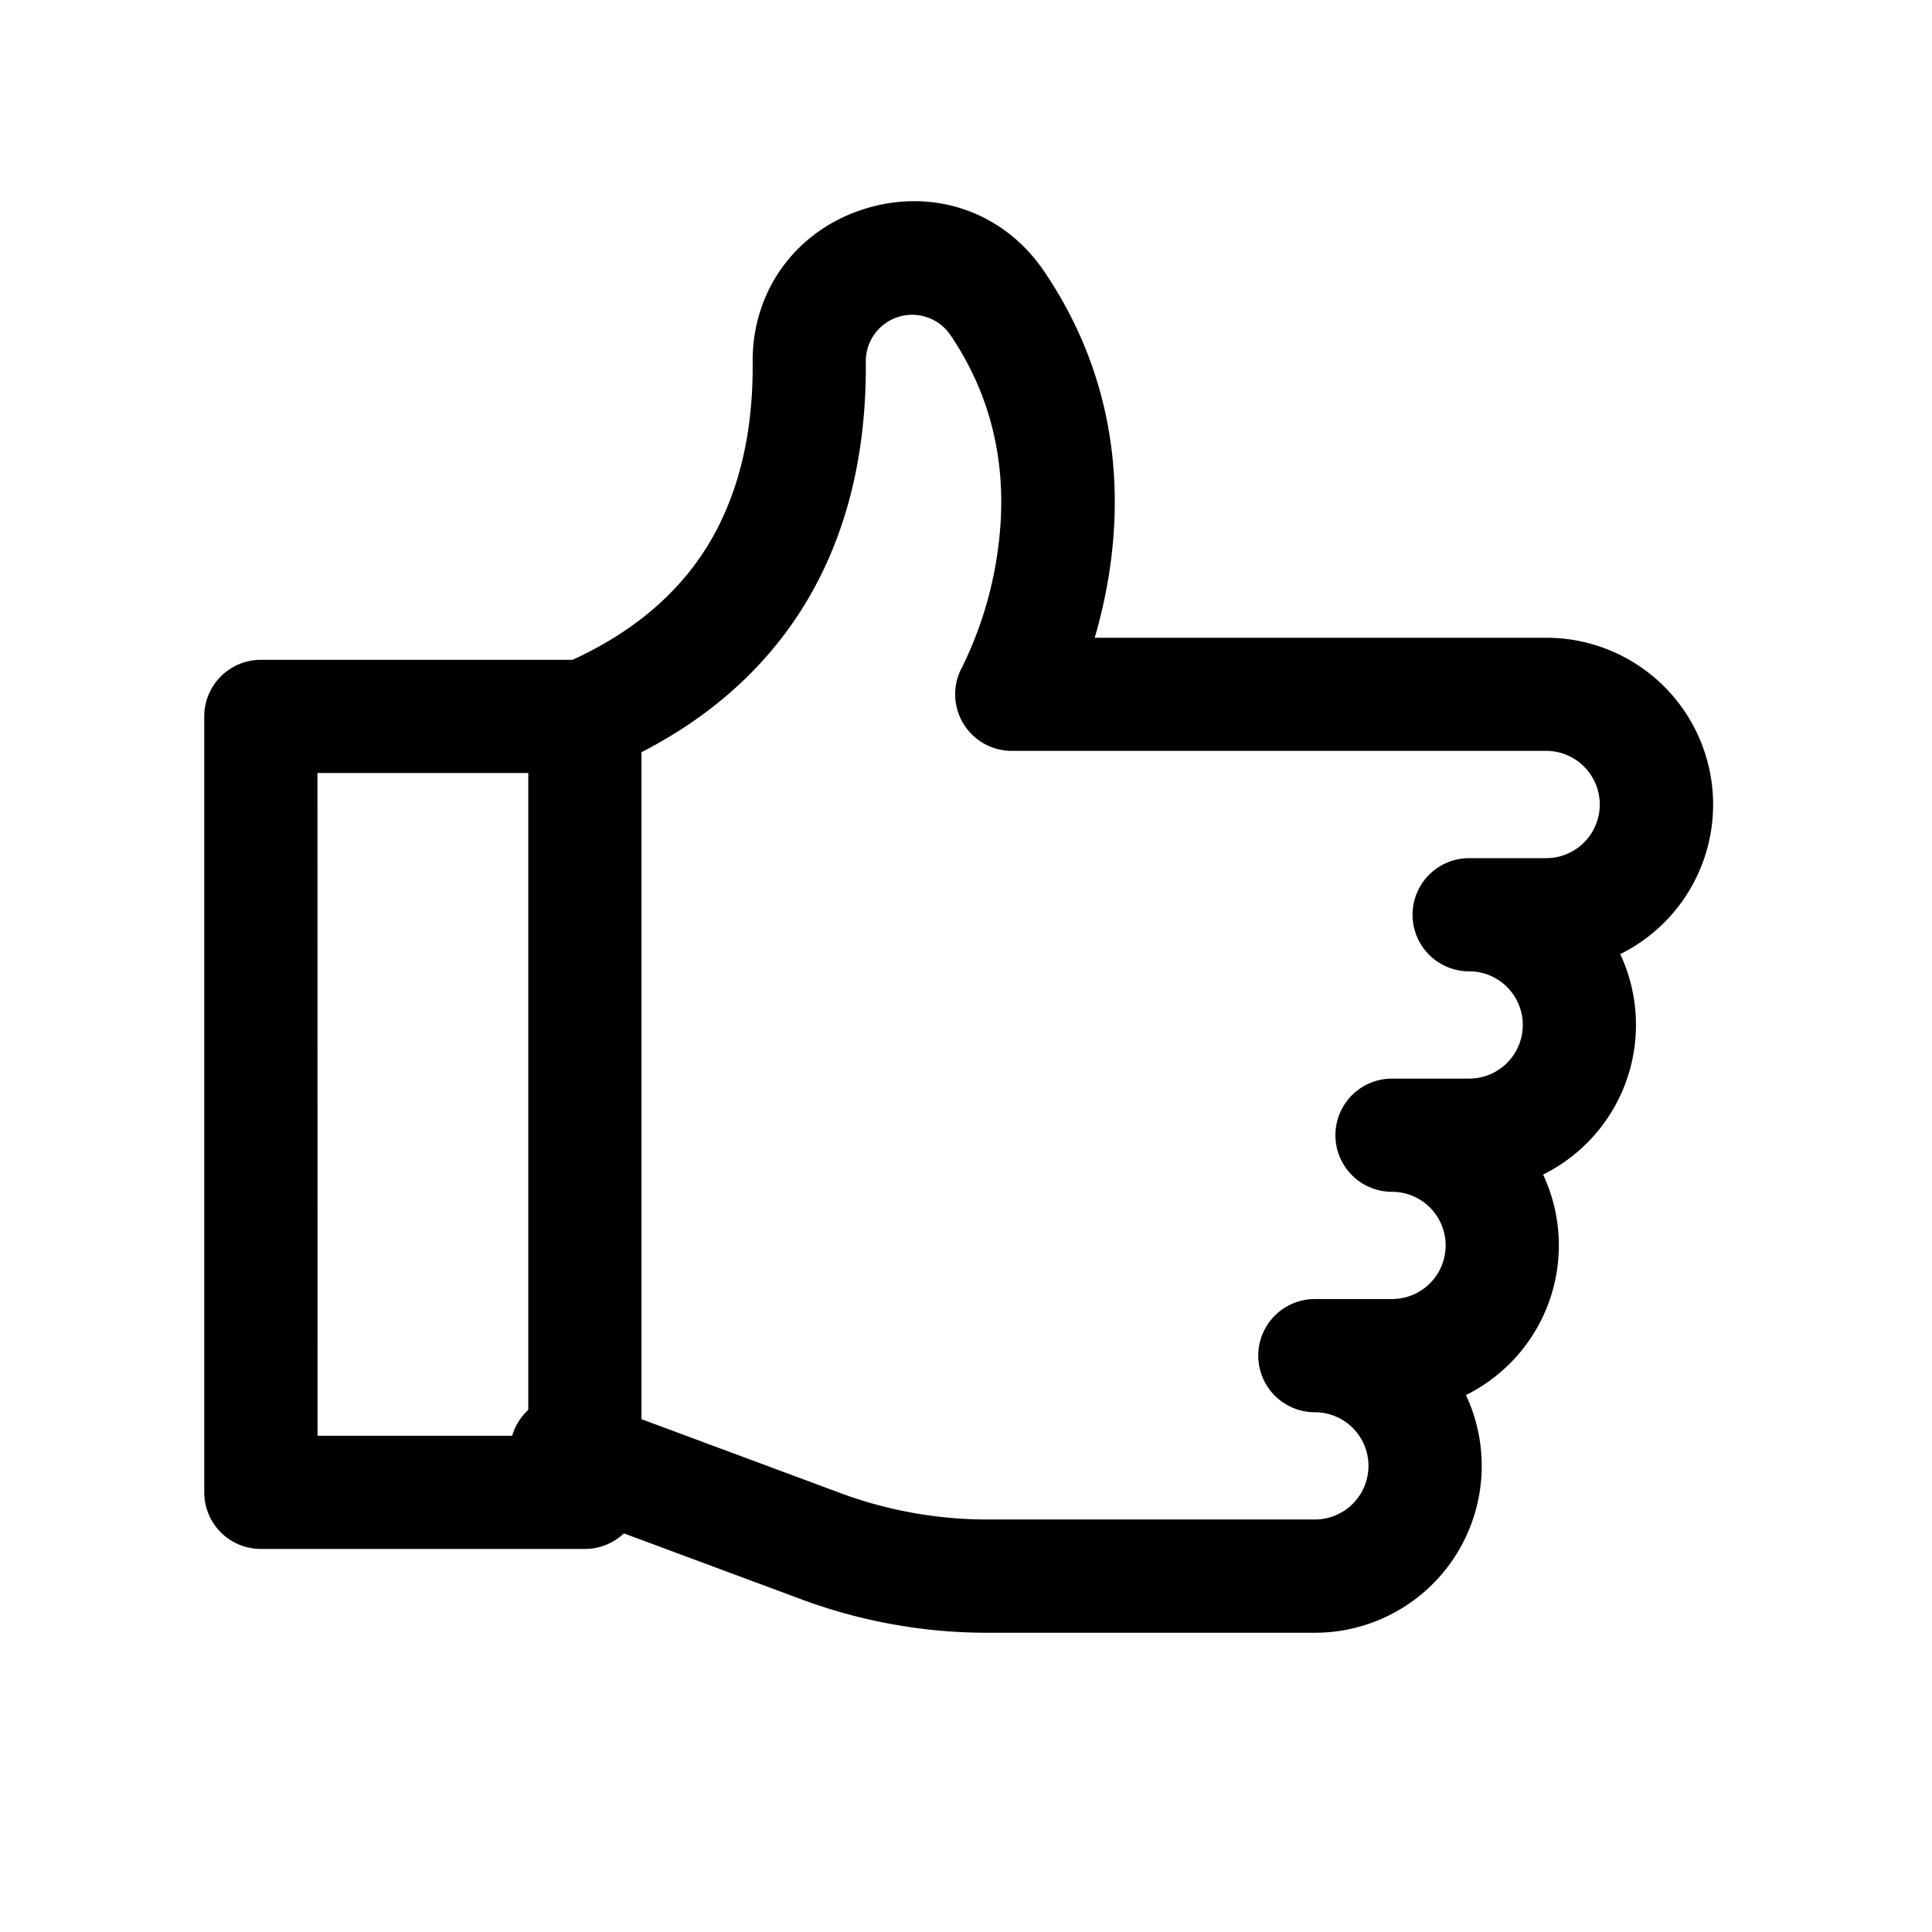
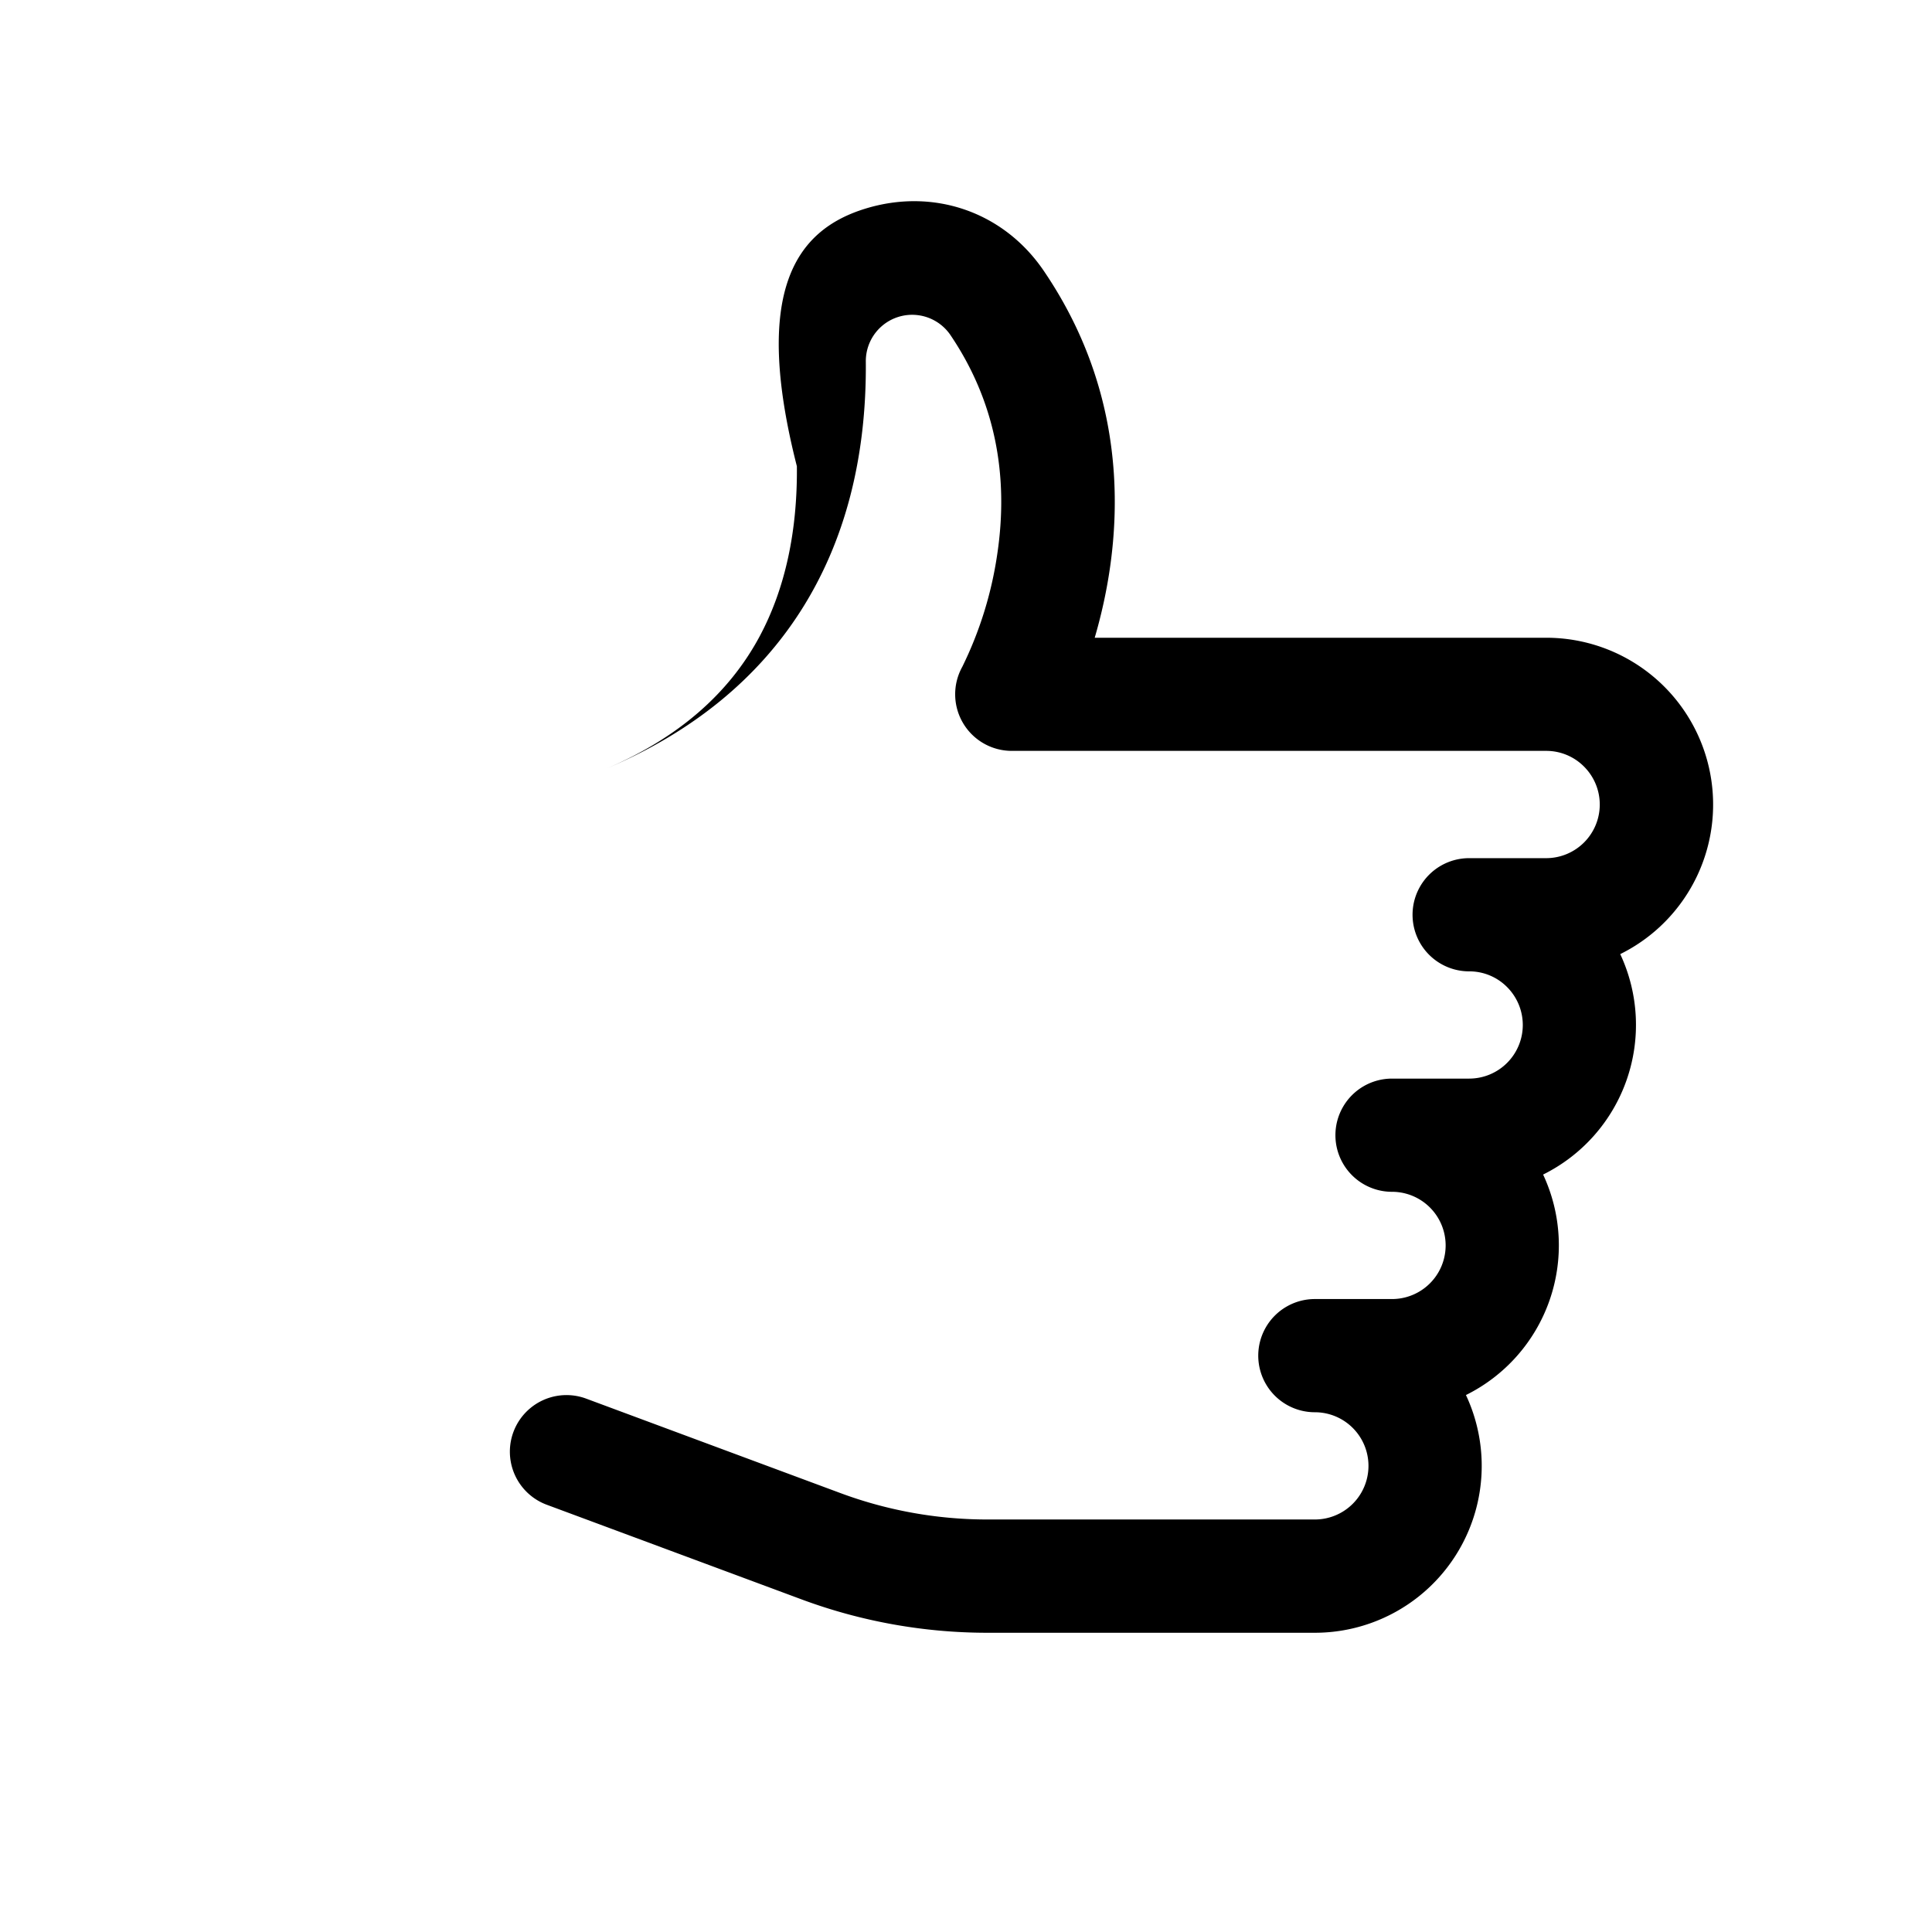
<svg xmlns="http://www.w3.org/2000/svg" viewBox="0 0 512 512">
  <title />
  <g data-name="1" id="_1">
-     <path d="M348.45,432.7H261.8a141.5,141.5,0,0,1-49.52-8.9l-67.5-25.07a15,15,0,0,1,10.45-28.12l67.49,25.07a111.79,111.79,0,0,0,39.08,7h86.65a14.21,14.21,0,1,0,0-28.42,15,15,0,0,1,0-30H368.9a14.21,14.21,0,1,0,0-28.42,15,15,0,0,1,0-30h20.44a14.21,14.21,0,0,0,10.05-24.26,14.08,14.08,0,0,0-10.05-4.16,15,15,0,0,1,0-30h20.45a14.21,14.21,0,0,0,10-24.26,14.09,14.09,0,0,0-10-4.17H268.15A15,15,0,0,1,255,176.74a100.2,100.2,0,0,0,9.2-29.33c3.39-21.87-.79-41.64-12.42-58.76a12.28,12.28,0,0,0-22.33,7c.49,51.38-23.25,88.72-68.65,108a15,15,0,1,1-11.72-27.61c18.72-8,32.36-19.75,40.55-35.08,6.68-12.51,10-27.65,9.83-45C199.31,77,211,61,229.18,55.34s36.81.78,47.45,16.46c24.71,36.36,20.25,74.1,13.48,97.21H409.79a44.21,44.21,0,0,1,19.59,83.84,44.27,44.27,0,0,1-20.44,58.42,44.27,44.27,0,0,1-20.45,58.43,44.23,44.23,0,0,1-40,63Z" />
-     <path d="M155,410.49H69.13a15,15,0,0,1-15-15V189.86a15,15,0,0,1,15-15H155a15,15,0,0,1,15,15V395.49A15,15,0,0,1,155,410.49Zm-70.84-30H140V204.86H84.13Z" />
+     <path d="M348.45,432.7H261.8a141.5,141.5,0,0,1-49.52-8.9l-67.5-25.07a15,15,0,0,1,10.45-28.12l67.49,25.07a111.79,111.79,0,0,0,39.08,7h86.65a14.21,14.21,0,1,0,0-28.42,15,15,0,0,1,0-30H368.9a14.21,14.21,0,1,0,0-28.42,15,15,0,0,1,0-30h20.44a14.21,14.21,0,0,0,10.05-24.26,14.08,14.08,0,0,0-10.05-4.16,15,15,0,0,1,0-30h20.45a14.21,14.21,0,0,0,10-24.26,14.09,14.09,0,0,0-10-4.17H268.15A15,15,0,0,1,255,176.74a100.2,100.2,0,0,0,9.2-29.33c3.39-21.87-.79-41.64-12.42-58.76a12.28,12.28,0,0,0-22.33,7c.49,51.38-23.25,88.72-68.65,108c18.72-8,32.36-19.75,40.55-35.08,6.68-12.51,10-27.65,9.83-45C199.31,77,211,61,229.18,55.34s36.81.78,47.45,16.46c24.71,36.36,20.25,74.1,13.48,97.21H409.79a44.21,44.21,0,0,1,19.59,83.84,44.27,44.27,0,0,1-20.44,58.42,44.27,44.27,0,0,1-20.45,58.43,44.23,44.23,0,0,1-40,63Z" />
  </g>
</svg>